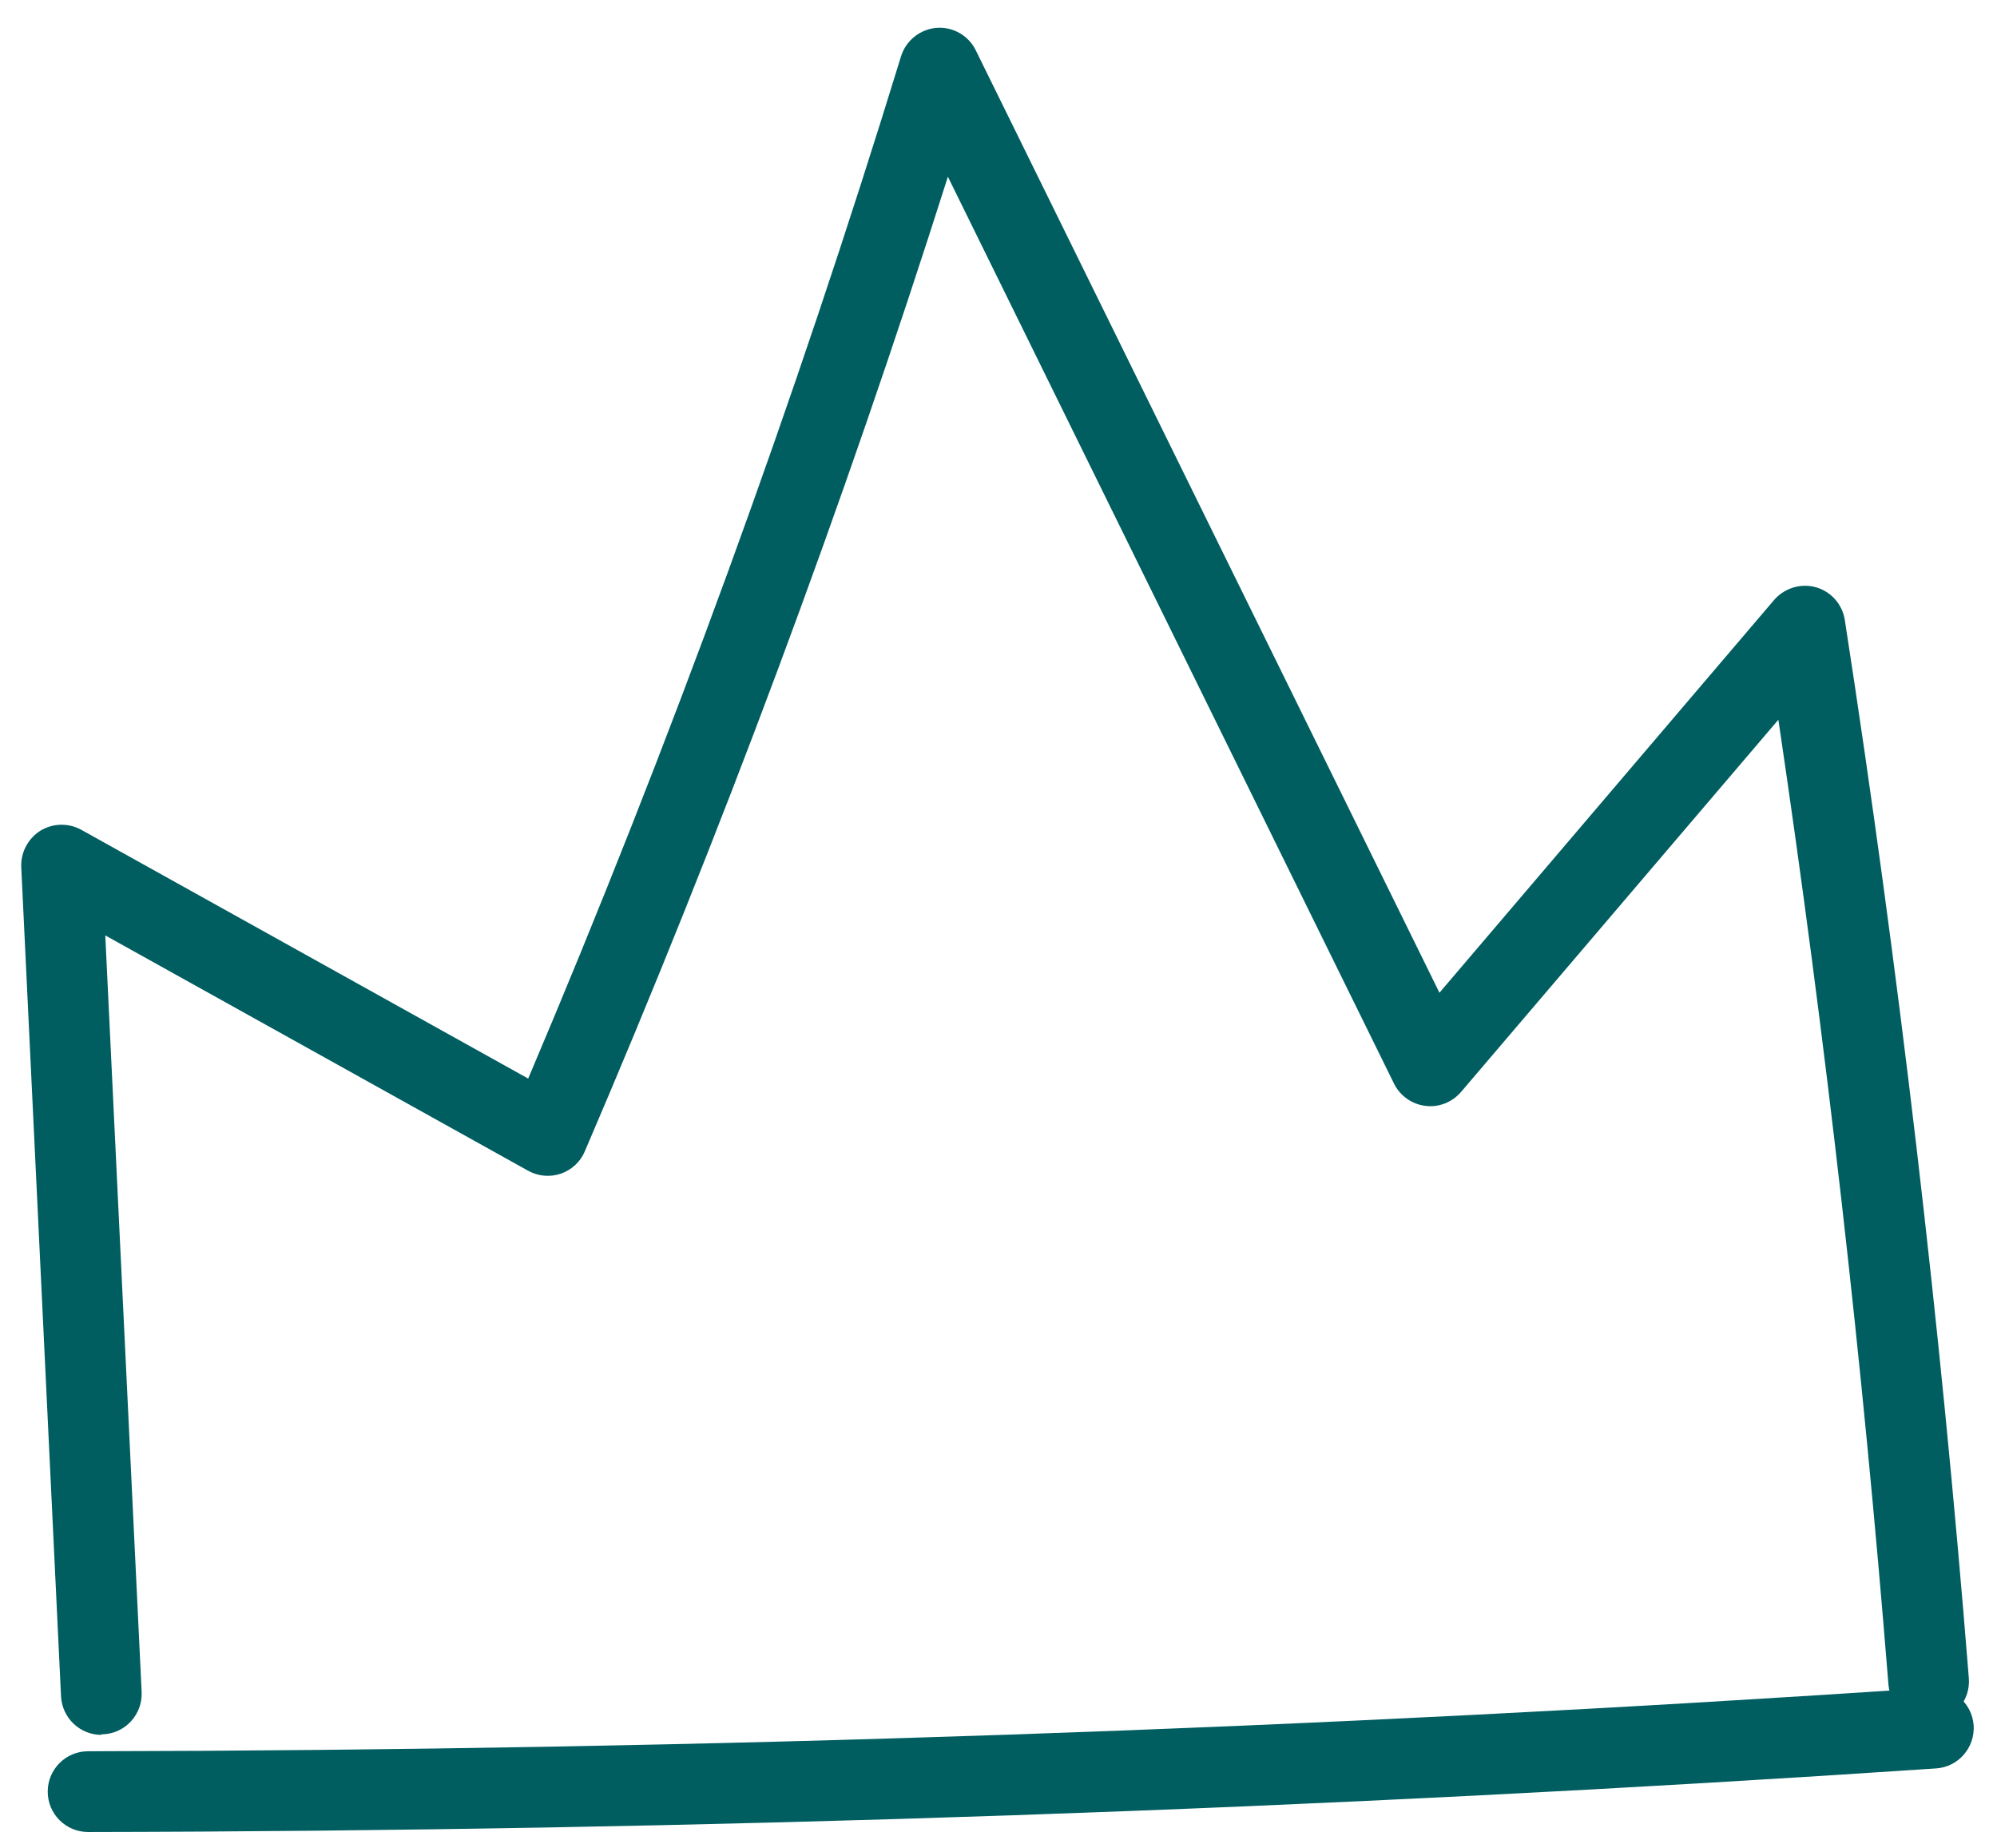
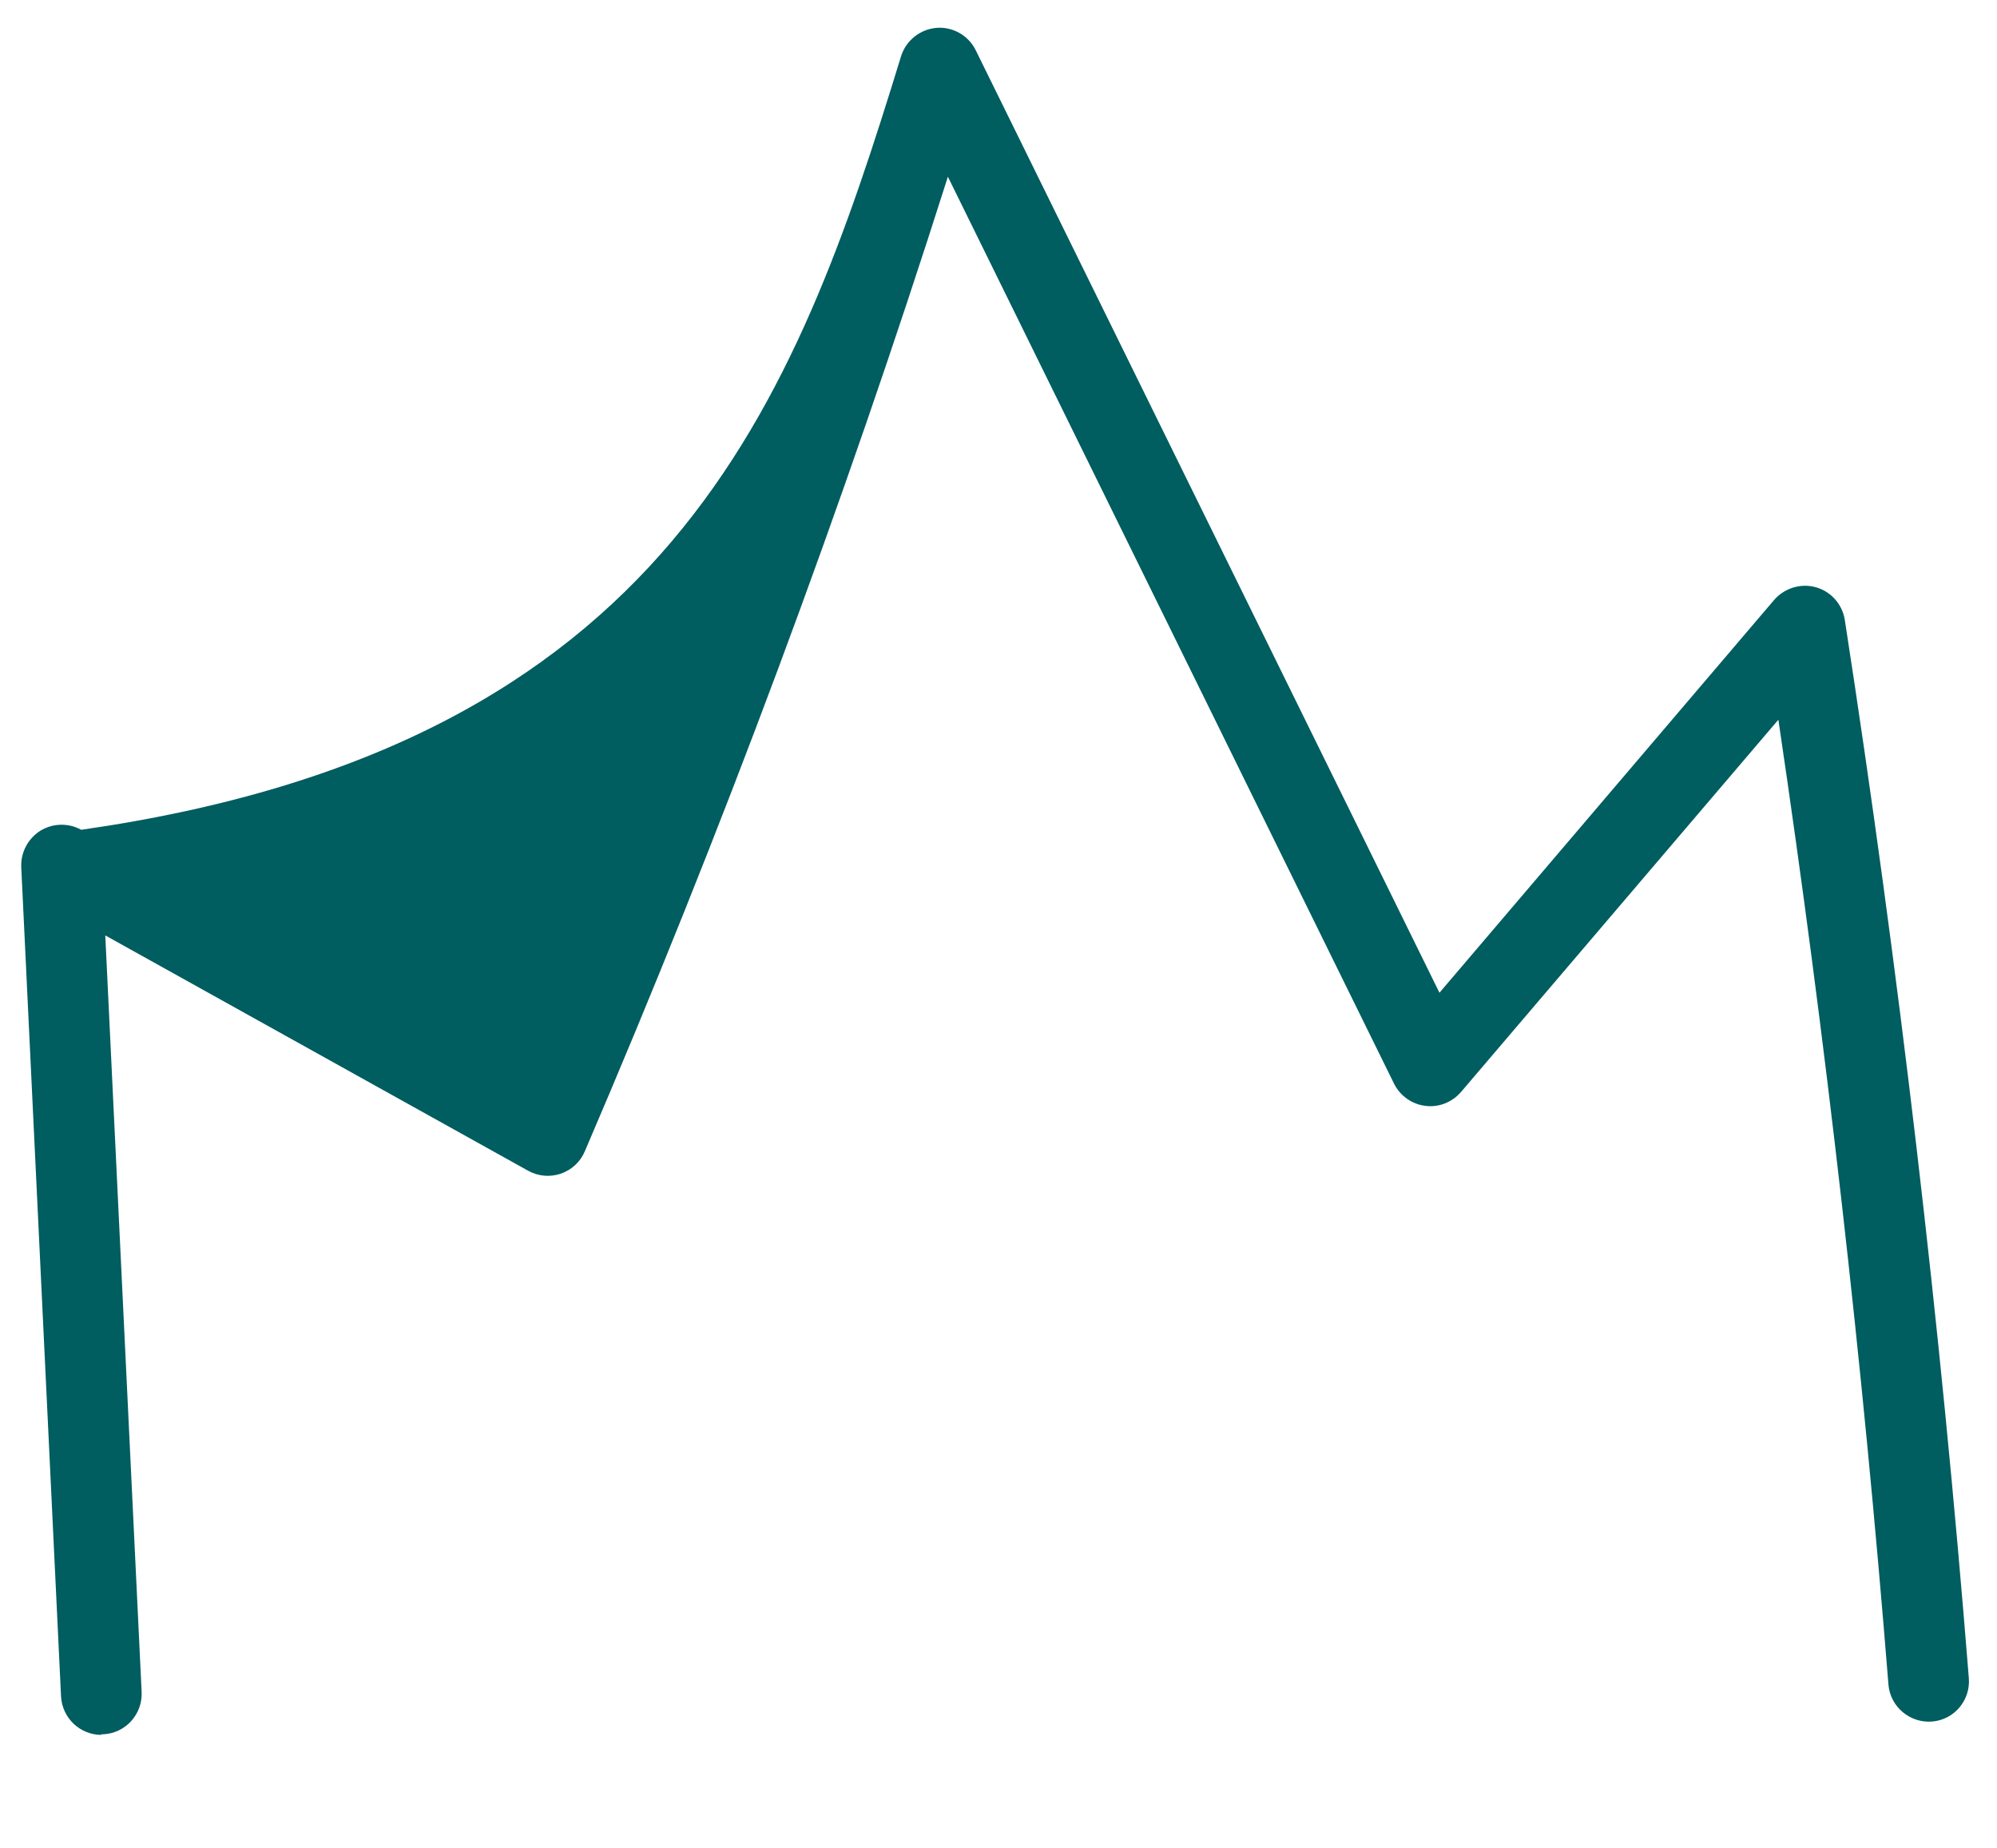
<svg xmlns="http://www.w3.org/2000/svg" width="67" height="62" viewBox="0 0 67 62" fill="none">
-   <path d="M3.403 58.194C2.685 58.194 2.089 57.632 2.048 56.907L0.713 29.087C0.693 28.593 0.937 28.132 1.35 27.868C1.77 27.61 2.292 27.597 2.726 27.834L17.721 36.179C22.464 25.009 26.672 13.48 30.23 1.89C30.392 1.362 30.866 0.983 31.415 0.935C31.957 0.888 32.493 1.186 32.737 1.687L48.294 33.3L59.522 20.125C59.868 19.726 60.417 19.556 60.925 19.699C61.433 19.841 61.813 20.274 61.894 20.796C63.71 32.528 65.113 44.47 66.055 56.291C66.115 57.036 65.56 57.693 64.814 57.747C64.076 57.801 63.419 57.252 63.358 56.507C62.497 45.737 61.257 34.858 59.665 24.142L49.02 36.626C48.721 36.972 48.274 37.155 47.82 37.094C47.366 37.04 46.973 36.755 46.77 36.349L31.802 5.928C28.285 16.996 24.192 27.976 19.618 38.625C19.469 38.977 19.171 39.248 18.812 39.37C18.453 39.492 18.053 39.458 17.714 39.268L3.532 31.377L4.752 56.758C4.785 57.503 4.21 58.14 3.464 58.174C3.444 58.174 3.417 58.174 3.396 58.174L3.403 58.194Z" fill="#005D60" />
-   <path d="M2.956 61.452C2.211 61.452 1.601 60.849 1.601 60.097C1.601 59.352 2.204 58.743 2.956 58.743C23.487 58.709 44.283 57.998 64.774 56.616C65.519 56.568 66.163 57.13 66.217 57.876C66.264 58.621 65.702 59.271 64.957 59.319C44.412 60.7 23.548 61.418 2.963 61.452H2.956Z" fill="#005D60" />
+   <path d="M3.403 58.194C2.685 58.194 2.089 57.632 2.048 56.907L0.713 29.087C0.693 28.593 0.937 28.132 1.35 27.868C1.77 27.61 2.292 27.597 2.726 27.834C22.464 25.009 26.672 13.48 30.23 1.89C30.392 1.362 30.866 0.983 31.415 0.935C31.957 0.888 32.493 1.186 32.737 1.687L48.294 33.3L59.522 20.125C59.868 19.726 60.417 19.556 60.925 19.699C61.433 19.841 61.813 20.274 61.894 20.796C63.71 32.528 65.113 44.47 66.055 56.291C66.115 57.036 65.56 57.693 64.814 57.747C64.076 57.801 63.419 57.252 63.358 56.507C62.497 45.737 61.257 34.858 59.665 24.142L49.02 36.626C48.721 36.972 48.274 37.155 47.82 37.094C47.366 37.04 46.973 36.755 46.77 36.349L31.802 5.928C28.285 16.996 24.192 27.976 19.618 38.625C19.469 38.977 19.171 39.248 18.812 39.37C18.453 39.492 18.053 39.458 17.714 39.268L3.532 31.377L4.752 56.758C4.785 57.503 4.21 58.14 3.464 58.174C3.444 58.174 3.417 58.174 3.396 58.174L3.403 58.194Z" fill="#005D60" />
</svg>